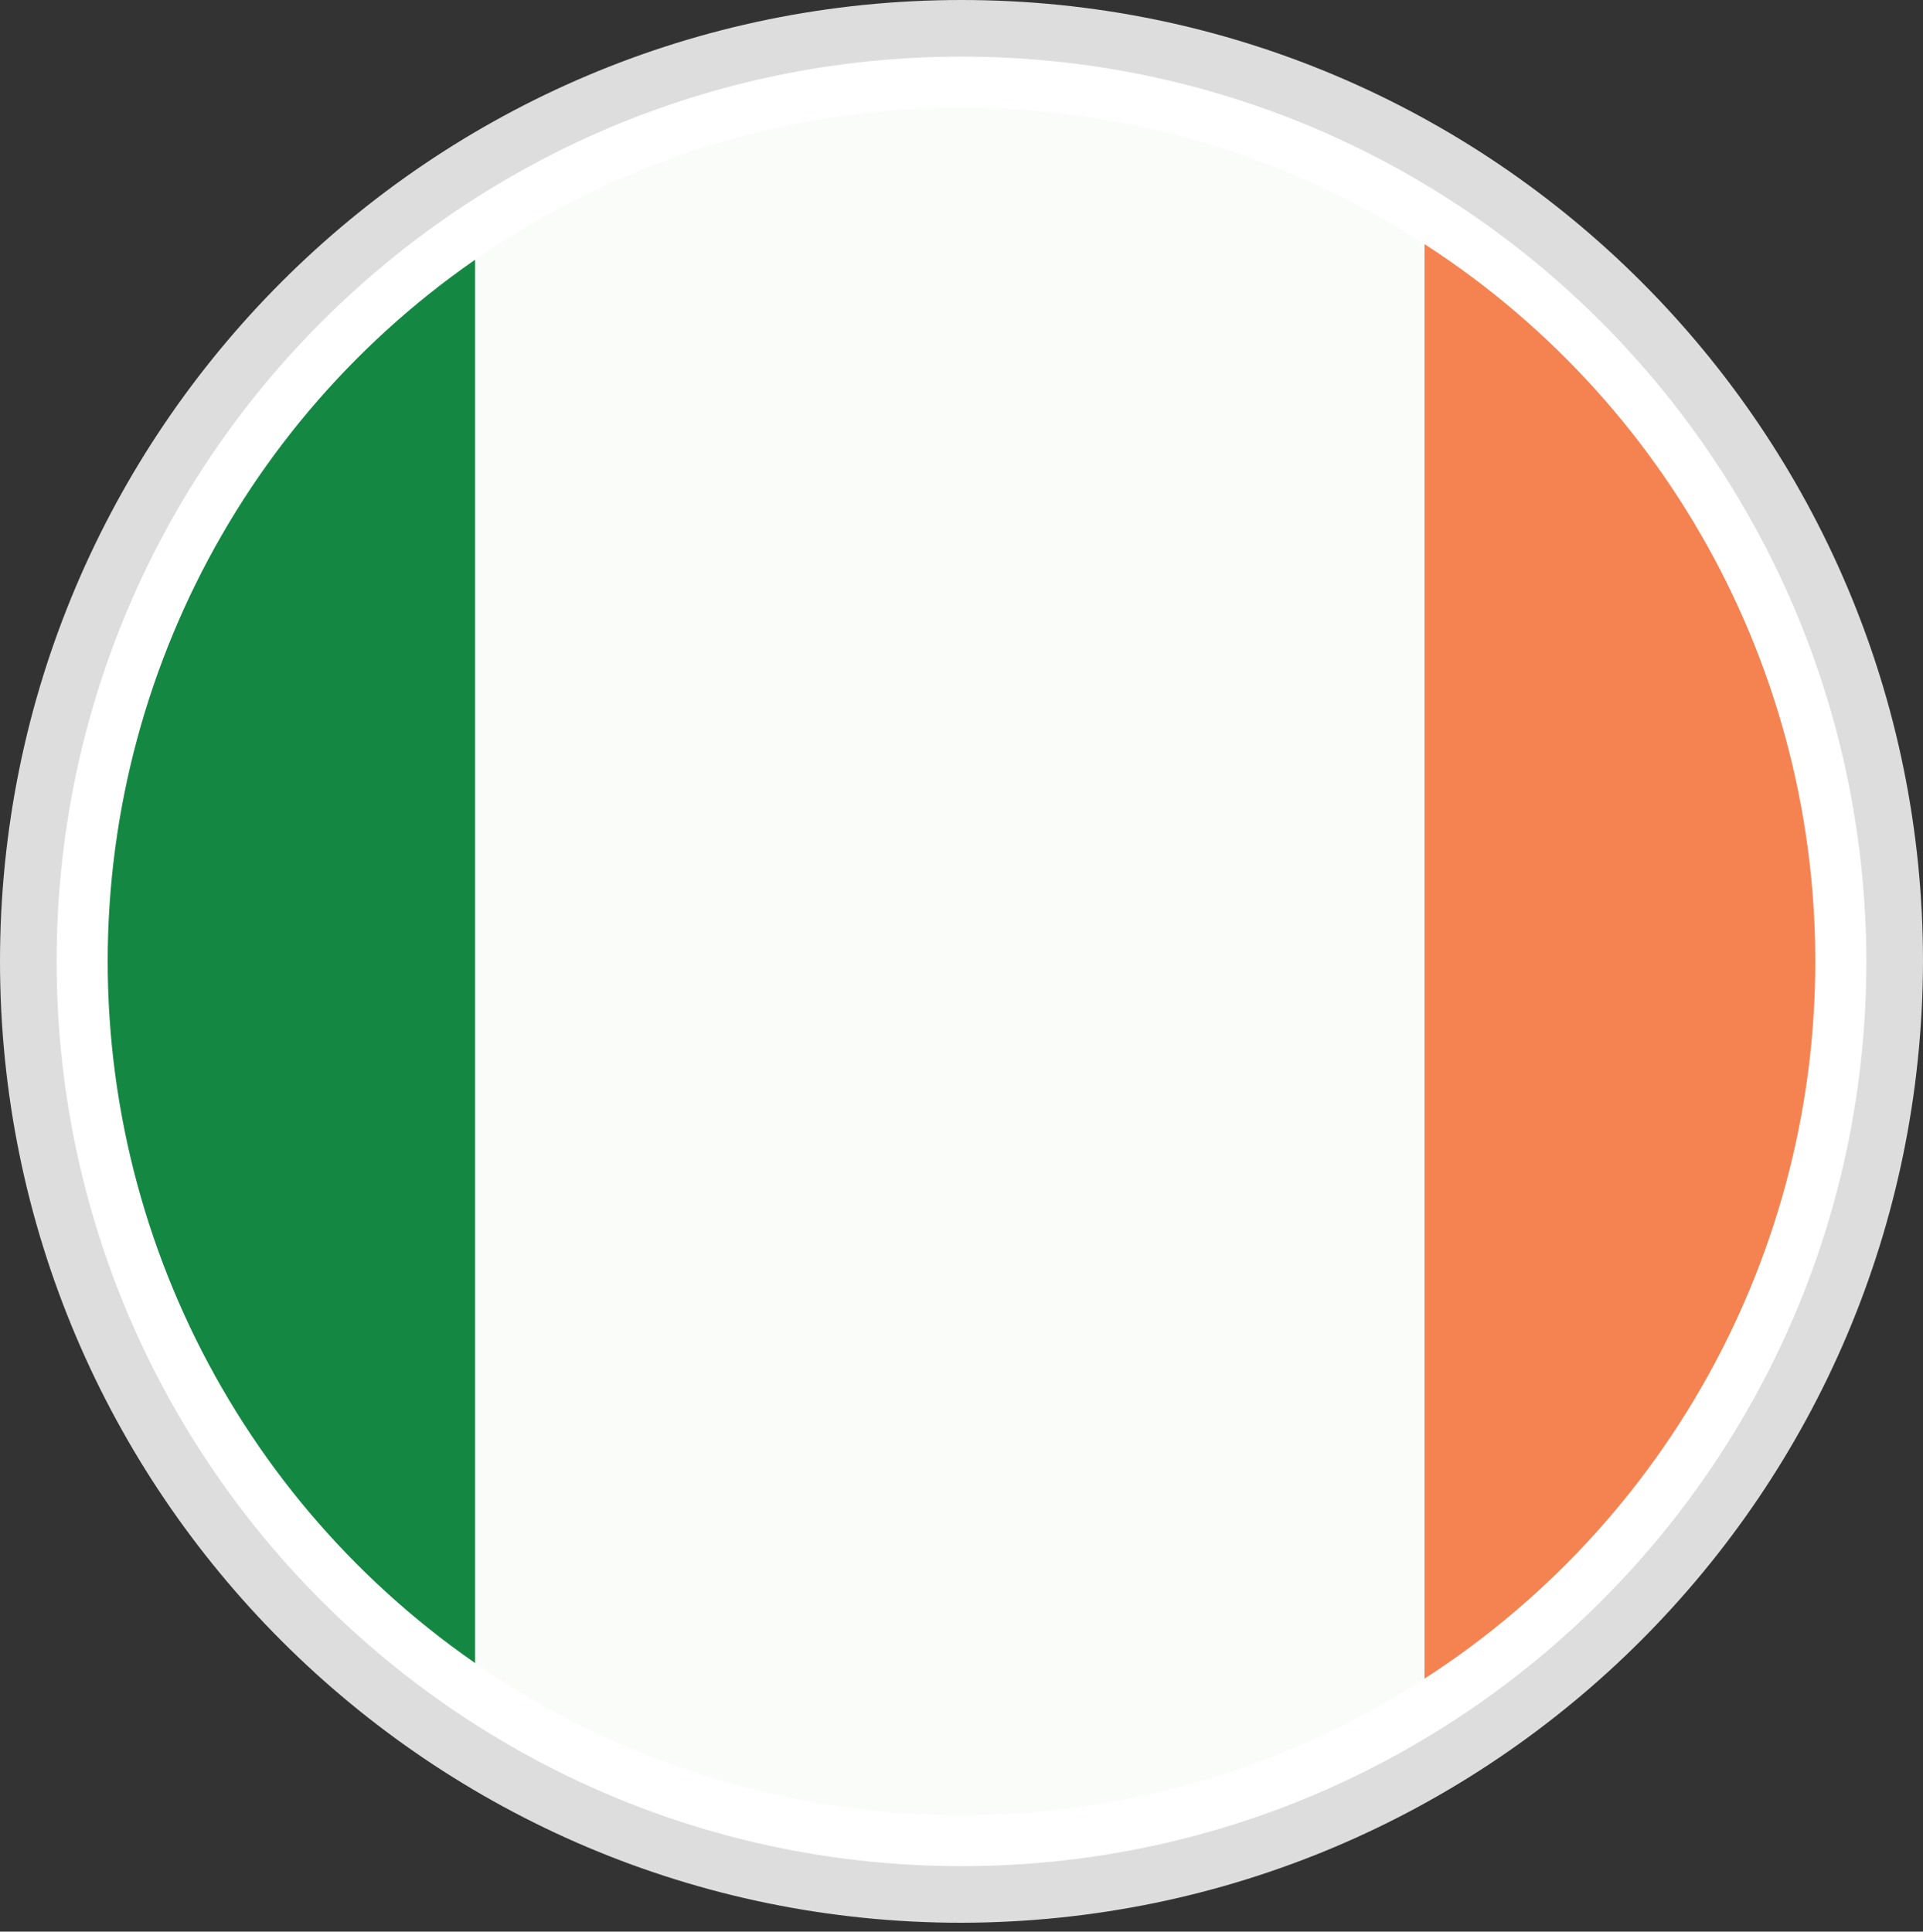
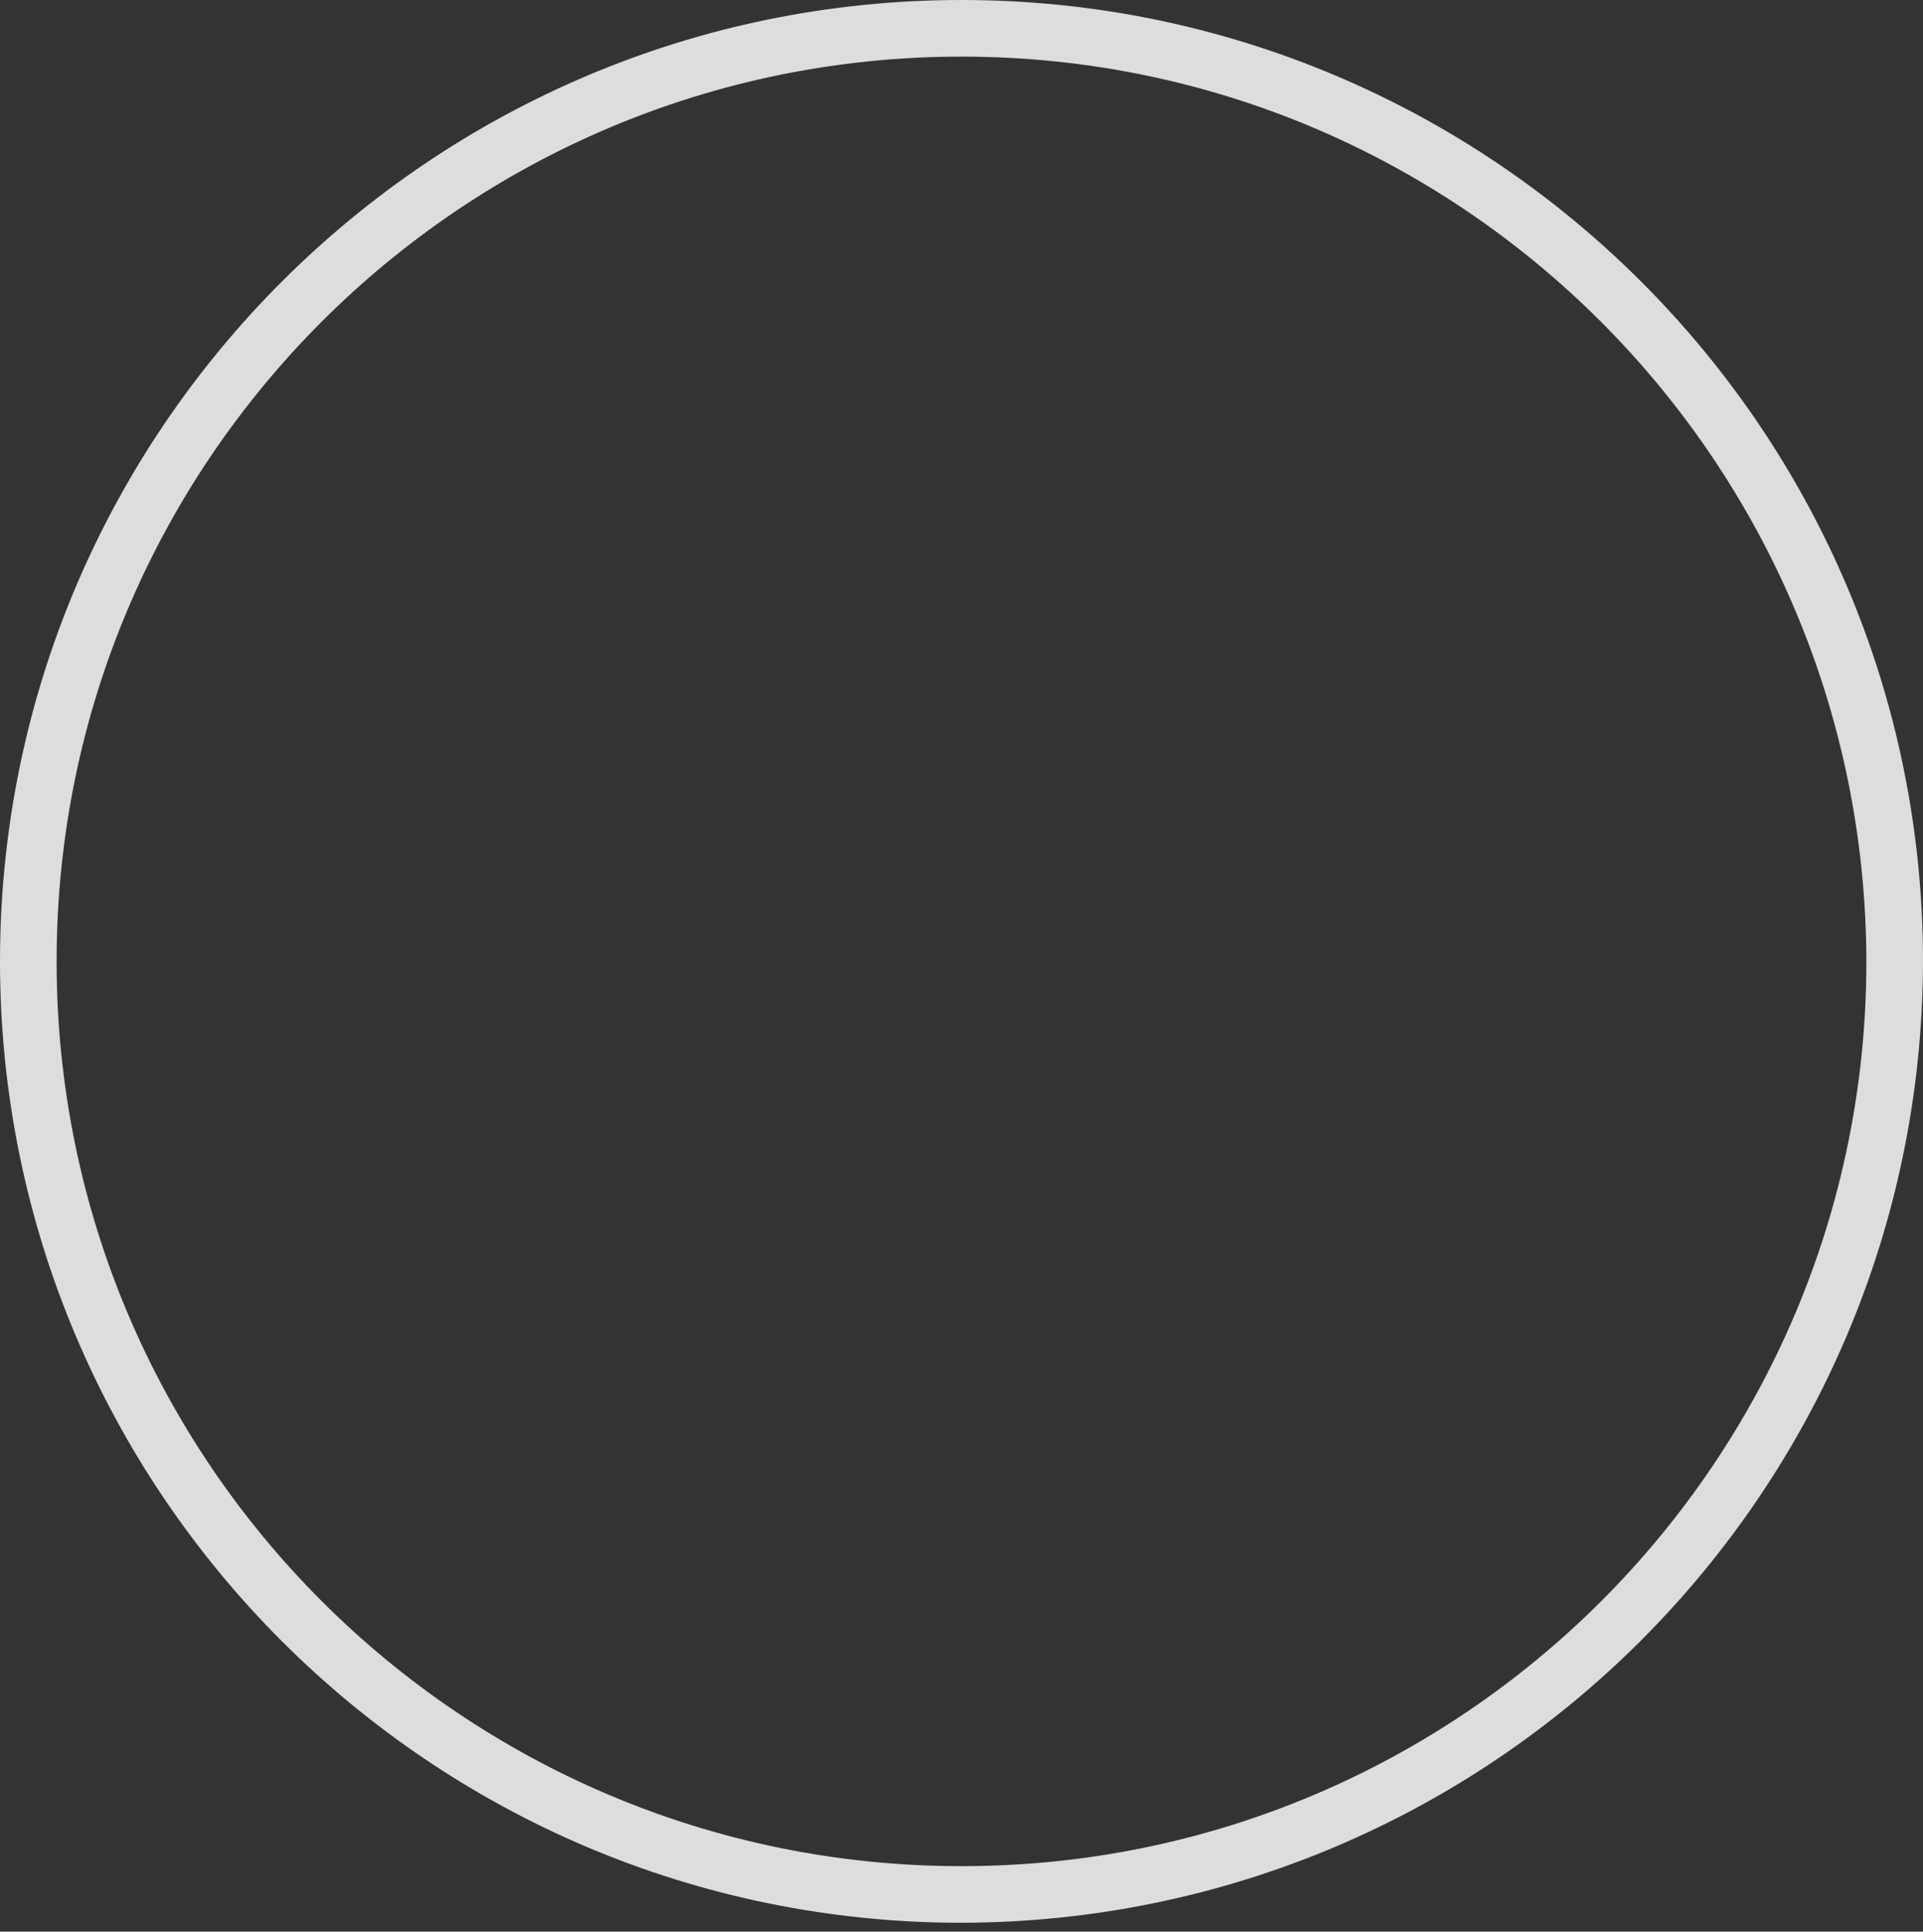
<svg xmlns="http://www.w3.org/2000/svg" xmlns:xlink="http://www.w3.org/1999/xlink" viewBox="0 0 173.2 174" xml:space="preserve">
  <rect x="0" y="0" width="173.2" height="174" fill="#333333" stroke="none" />
-   <circle cx="86.6" cy="86.6" r="84" fill="#fff" />
  <path d="M86.6 173.2C38.8 173.2 0 134.4 0 86.6S38.8 0 86.6 0s86.6 38.8 86.6 86.6c-.1 47.8-38.8 86.5-86.6 86.6zm0-168.1c-45 0-81.5 36.5-81.5 81.5s36.5 81.5 81.5 81.5 81.5-36.5 81.5-81.5c-.1-45-36.5-81.5-81.5-81.5z" fill="#ddd" />
  <defs>
    <circle id="a" cx="86.6" cy="86.6" r="76.9" />
  </defs>
  <clipPath id="b">
    <use xlink:href="#a" overflow="visible" />
  </clipPath>
  <g clip-path="url(#b)">
-     <path fill="#148743" d="M-41.3 1.1h84.1v172.2h-84.1z" />
-     <path fill="#f9fcf8" d="M42.8 1.1h85.4v172.2H42.8z" />
-     <path fill="#f48351" d="M128.3 1.1h85.2v172.2h-85.2z" />
-     <path fill="none" d="M-41.3 1.1H213V174H-41.3z" />
-   </g>
+     </g>
</svg>